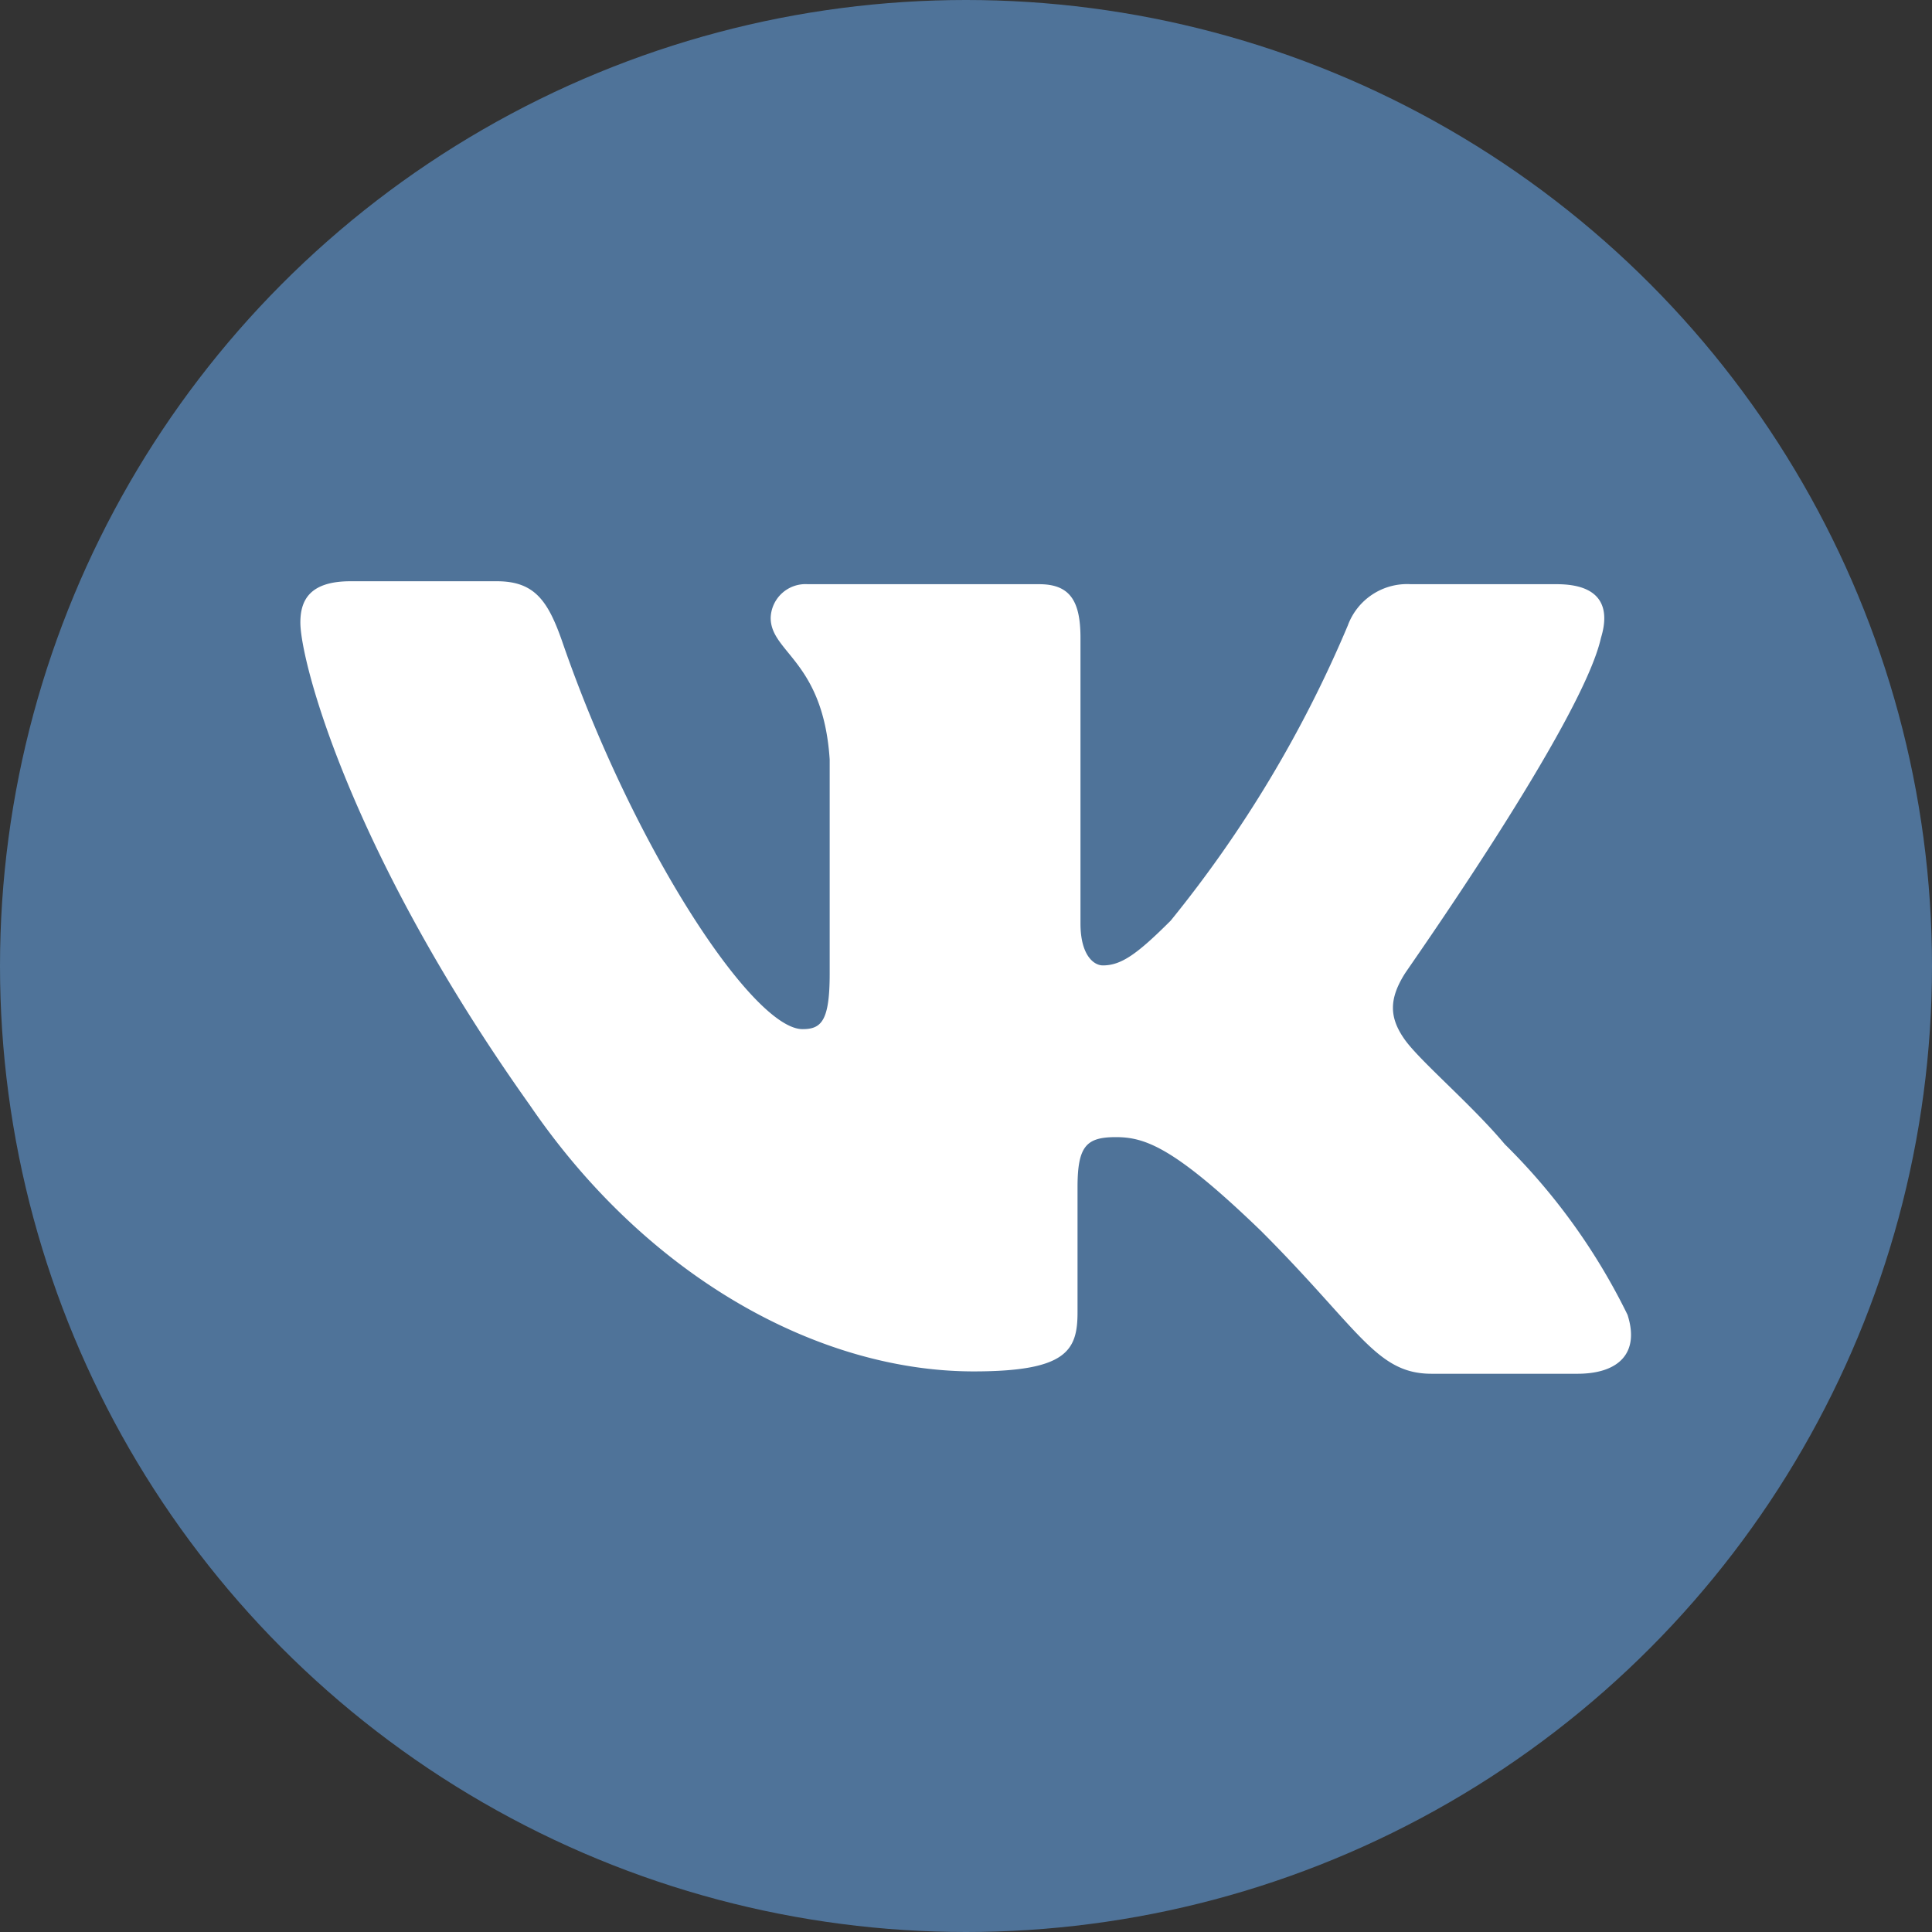
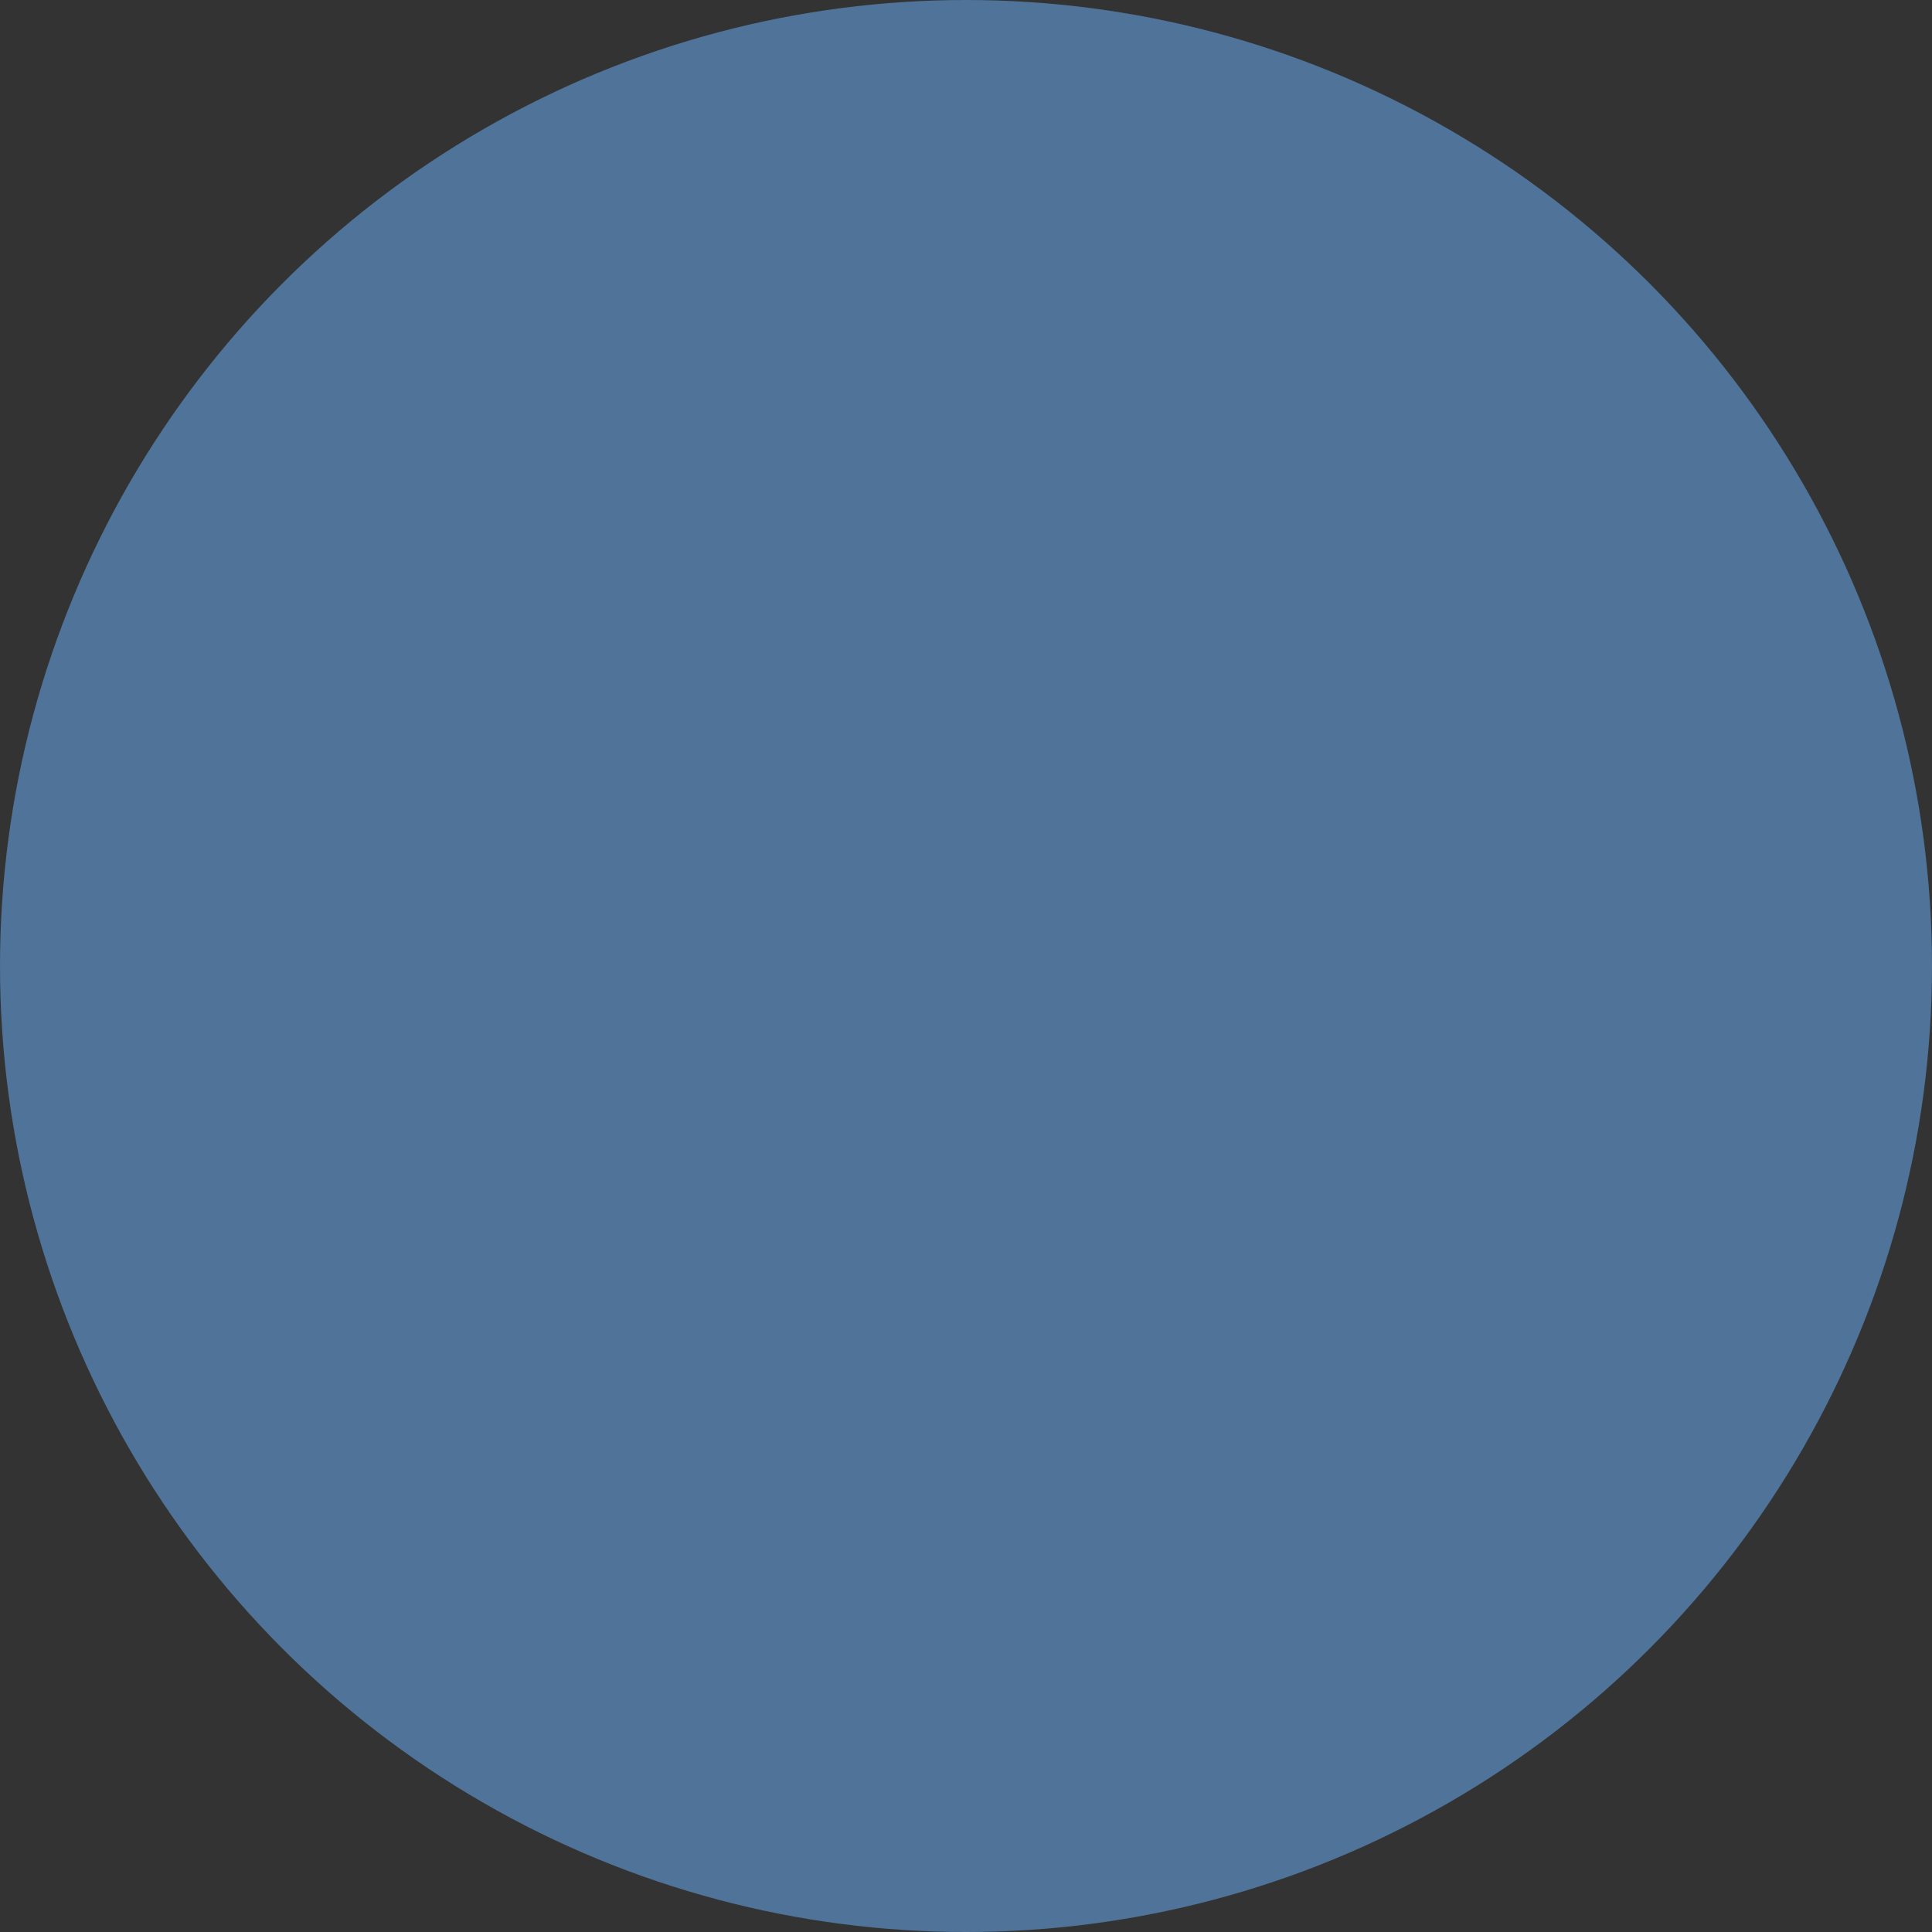
<svg xmlns="http://www.w3.org/2000/svg" viewBox="0 0 32.74 32.74">
  <rect x="0" y="0" width="32.74" height="32.74" fill="#333333" stroke="none" />
  <defs>
    <style>.cls-1{fill:#4f7399;}.cls-2{fill:#fff;fill-rule:evenodd;}</style>
  </defs>
  <title>soc_vk</title>
  <g id="Слой_2" data-name="Слой 2">
    <g id="Layer_1" data-name="Layer 1">
      <circle class="cls-1" cx="16.37" cy="16.37" r="16.37" />
-       <path id="Logo" class="cls-2" d="M27.13,10.81c.16-.52,0-.91-.75-.91H23.91a1.07,1.07,0,0,0-1.07.7,20.64,20.64,0,0,1-3,5c-.57.57-.84.76-1.15.76-.16,0-.38-.18-.38-.71V10.81c0-.63-.18-.91-.7-.91H13.69a.59.59,0,0,0-.63.57c0,.59.89.73,1,2.4v3.63c0,.8-.14.94-.46.94-.84,0-2.87-3.07-4.08-6.59-.24-.68-.47-1-1.1-1H5.94c-.7,0-.85.33-.85.7,0,.65.84,3.89,3.89,8.18,2,2.93,4.91,4.51,7.52,4.51,1.57,0,1.76-.35,1.76-1V20.12c0-.7.15-.85.65-.85s1,.18,2.46,1.59c1.67,1.67,1.95,2.42,2.89,2.42h2.47c.7,0,1.06-.35.85-1a10.59,10.59,0,0,0-2.08-2.89c-.57-.68-1.44-1.41-1.7-1.78s-.26-.68,0-1.1C23.81,16.48,26.81,12.25,27.13,10.81Z" />
    </g>
  </g>
</svg>